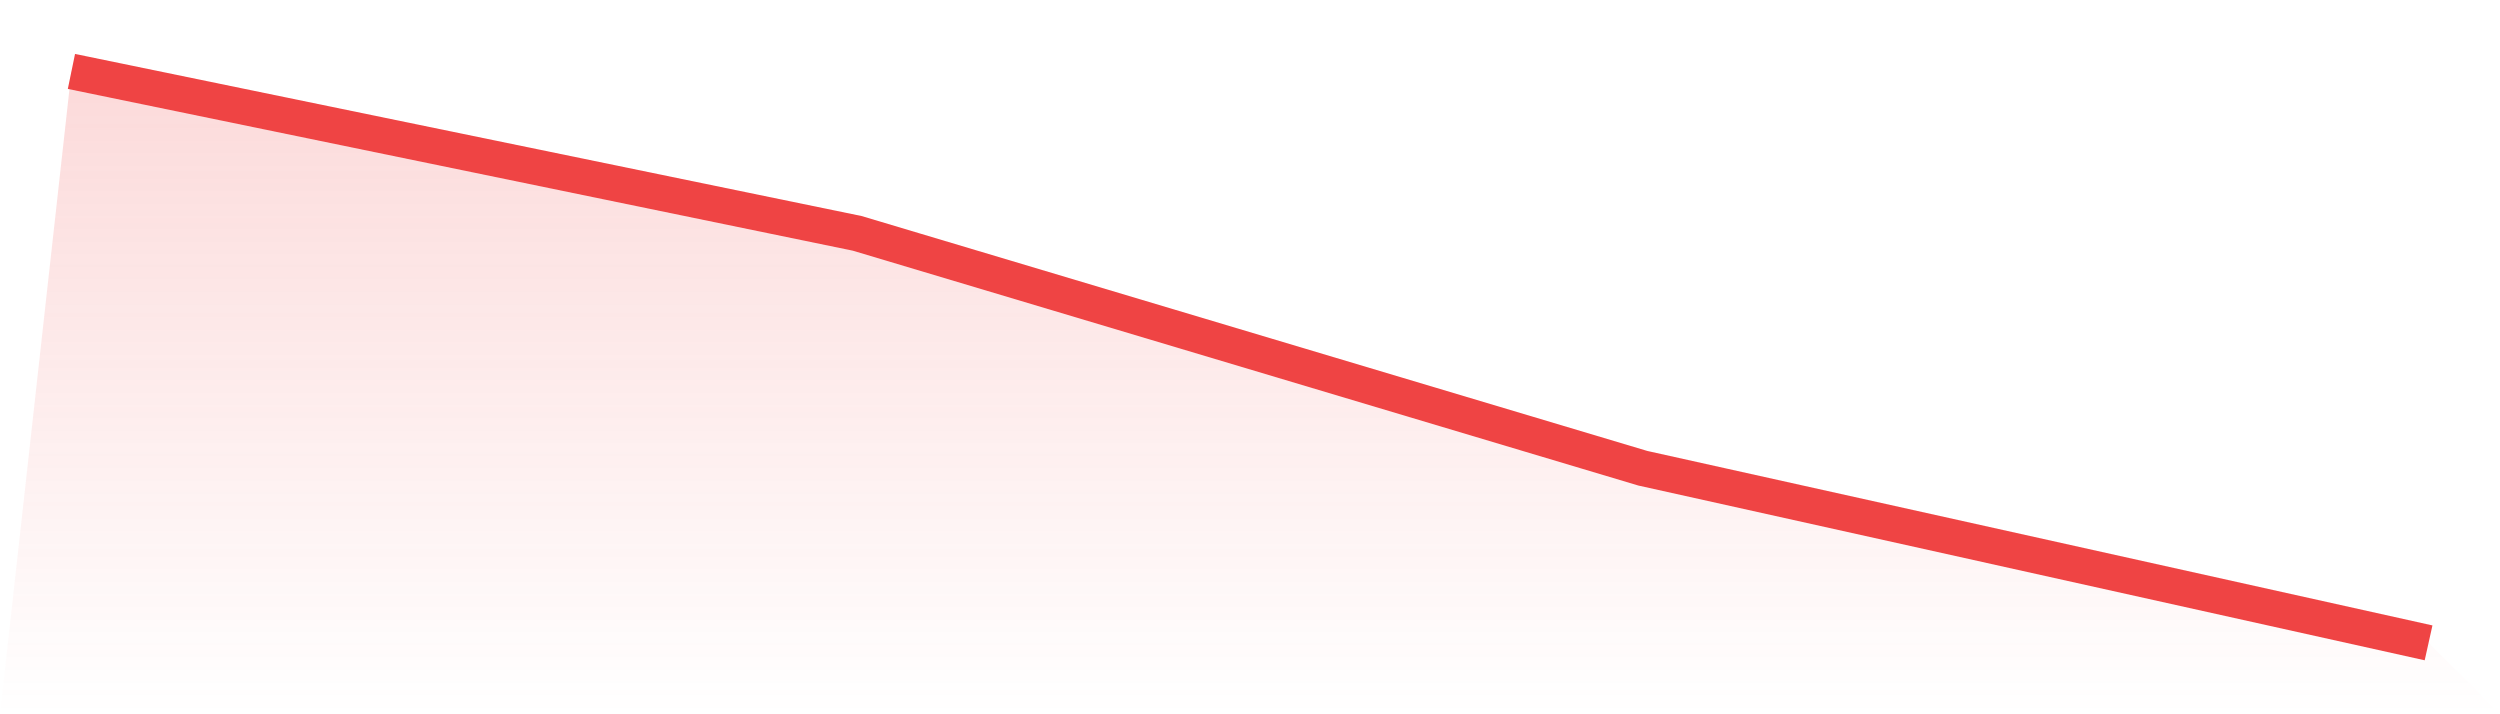
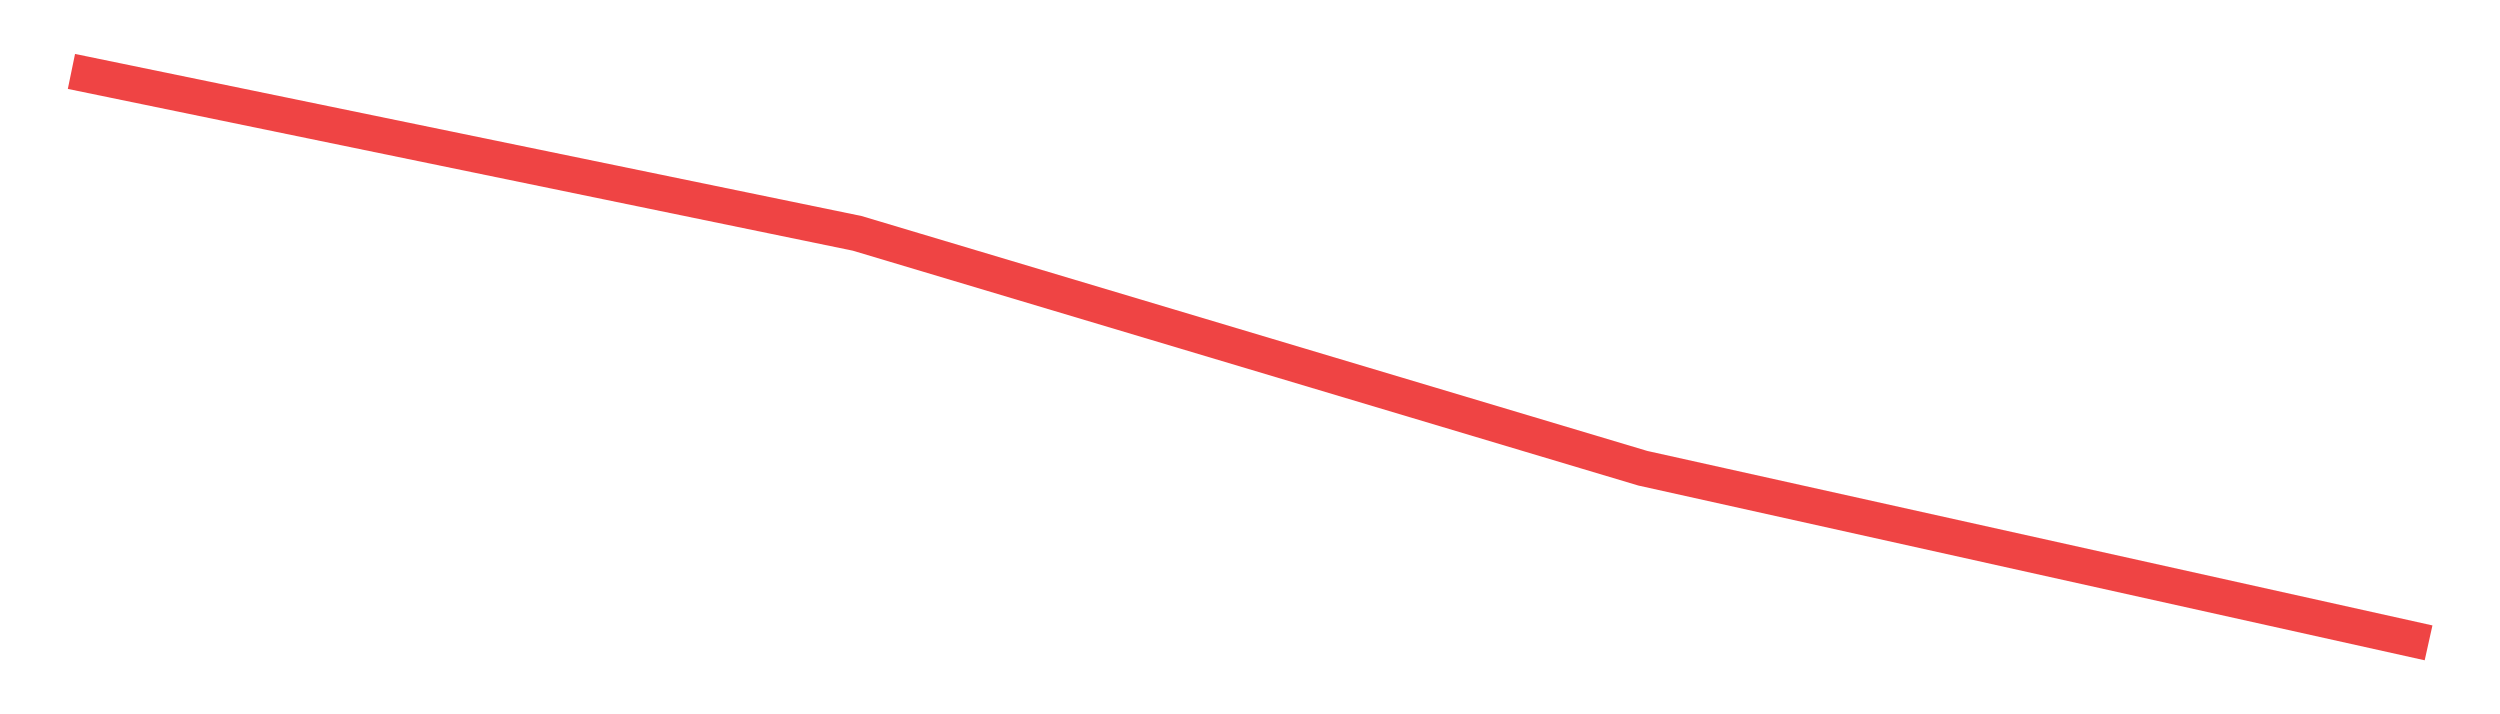
<svg xmlns="http://www.w3.org/2000/svg" viewBox="0 0 140 40">
  <defs>
    <linearGradient id="gradient" x1="0" x2="0" y1="0" y2="1">
      <stop offset="0%" stop-color="#ef4444" stop-opacity="0.2" />
      <stop offset="100%" stop-color="#ef4444" stop-opacity="0" />
    </linearGradient>
  </defs>
-   <path d="M4,4 L4,4 L48,13.067 L92,26.222 L136,36 L140,40 L0,40 z" fill="url(#gradient)" />
  <path d="M4,4 L4,4 L48,13.067 L92,26.222 L136,36" fill="none" stroke="#ef4444" stroke-width="2" />
</svg>